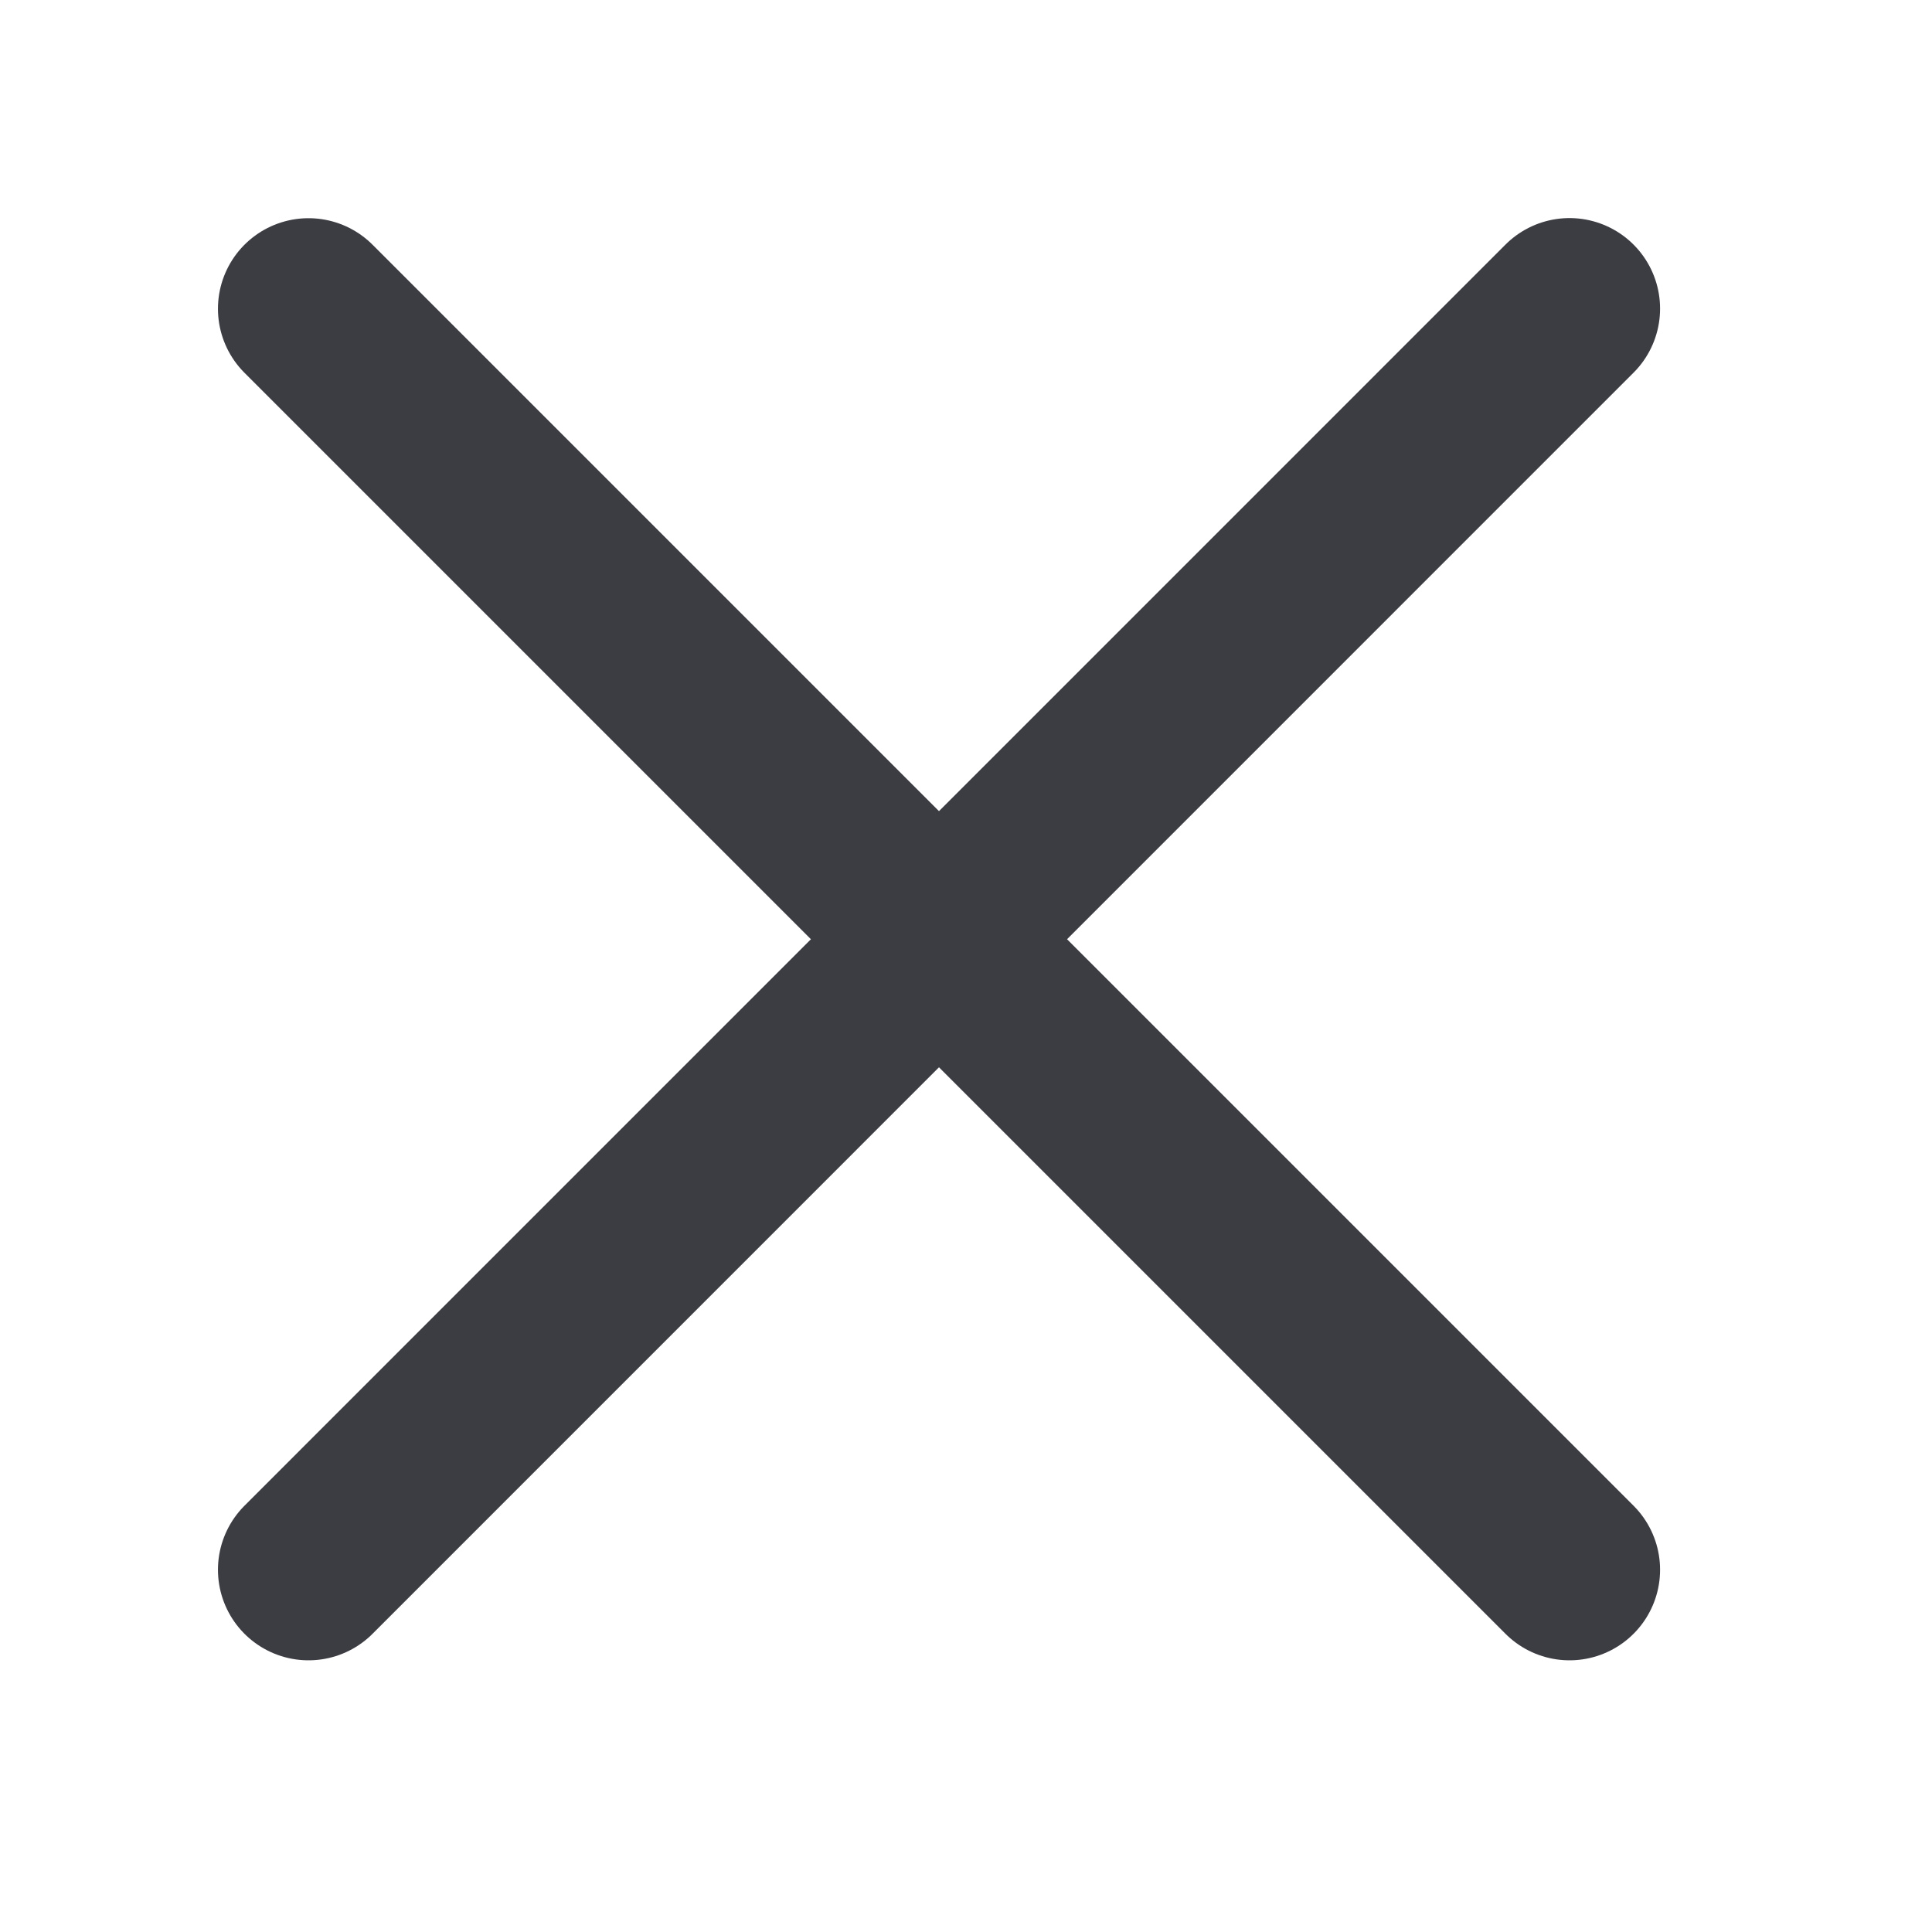
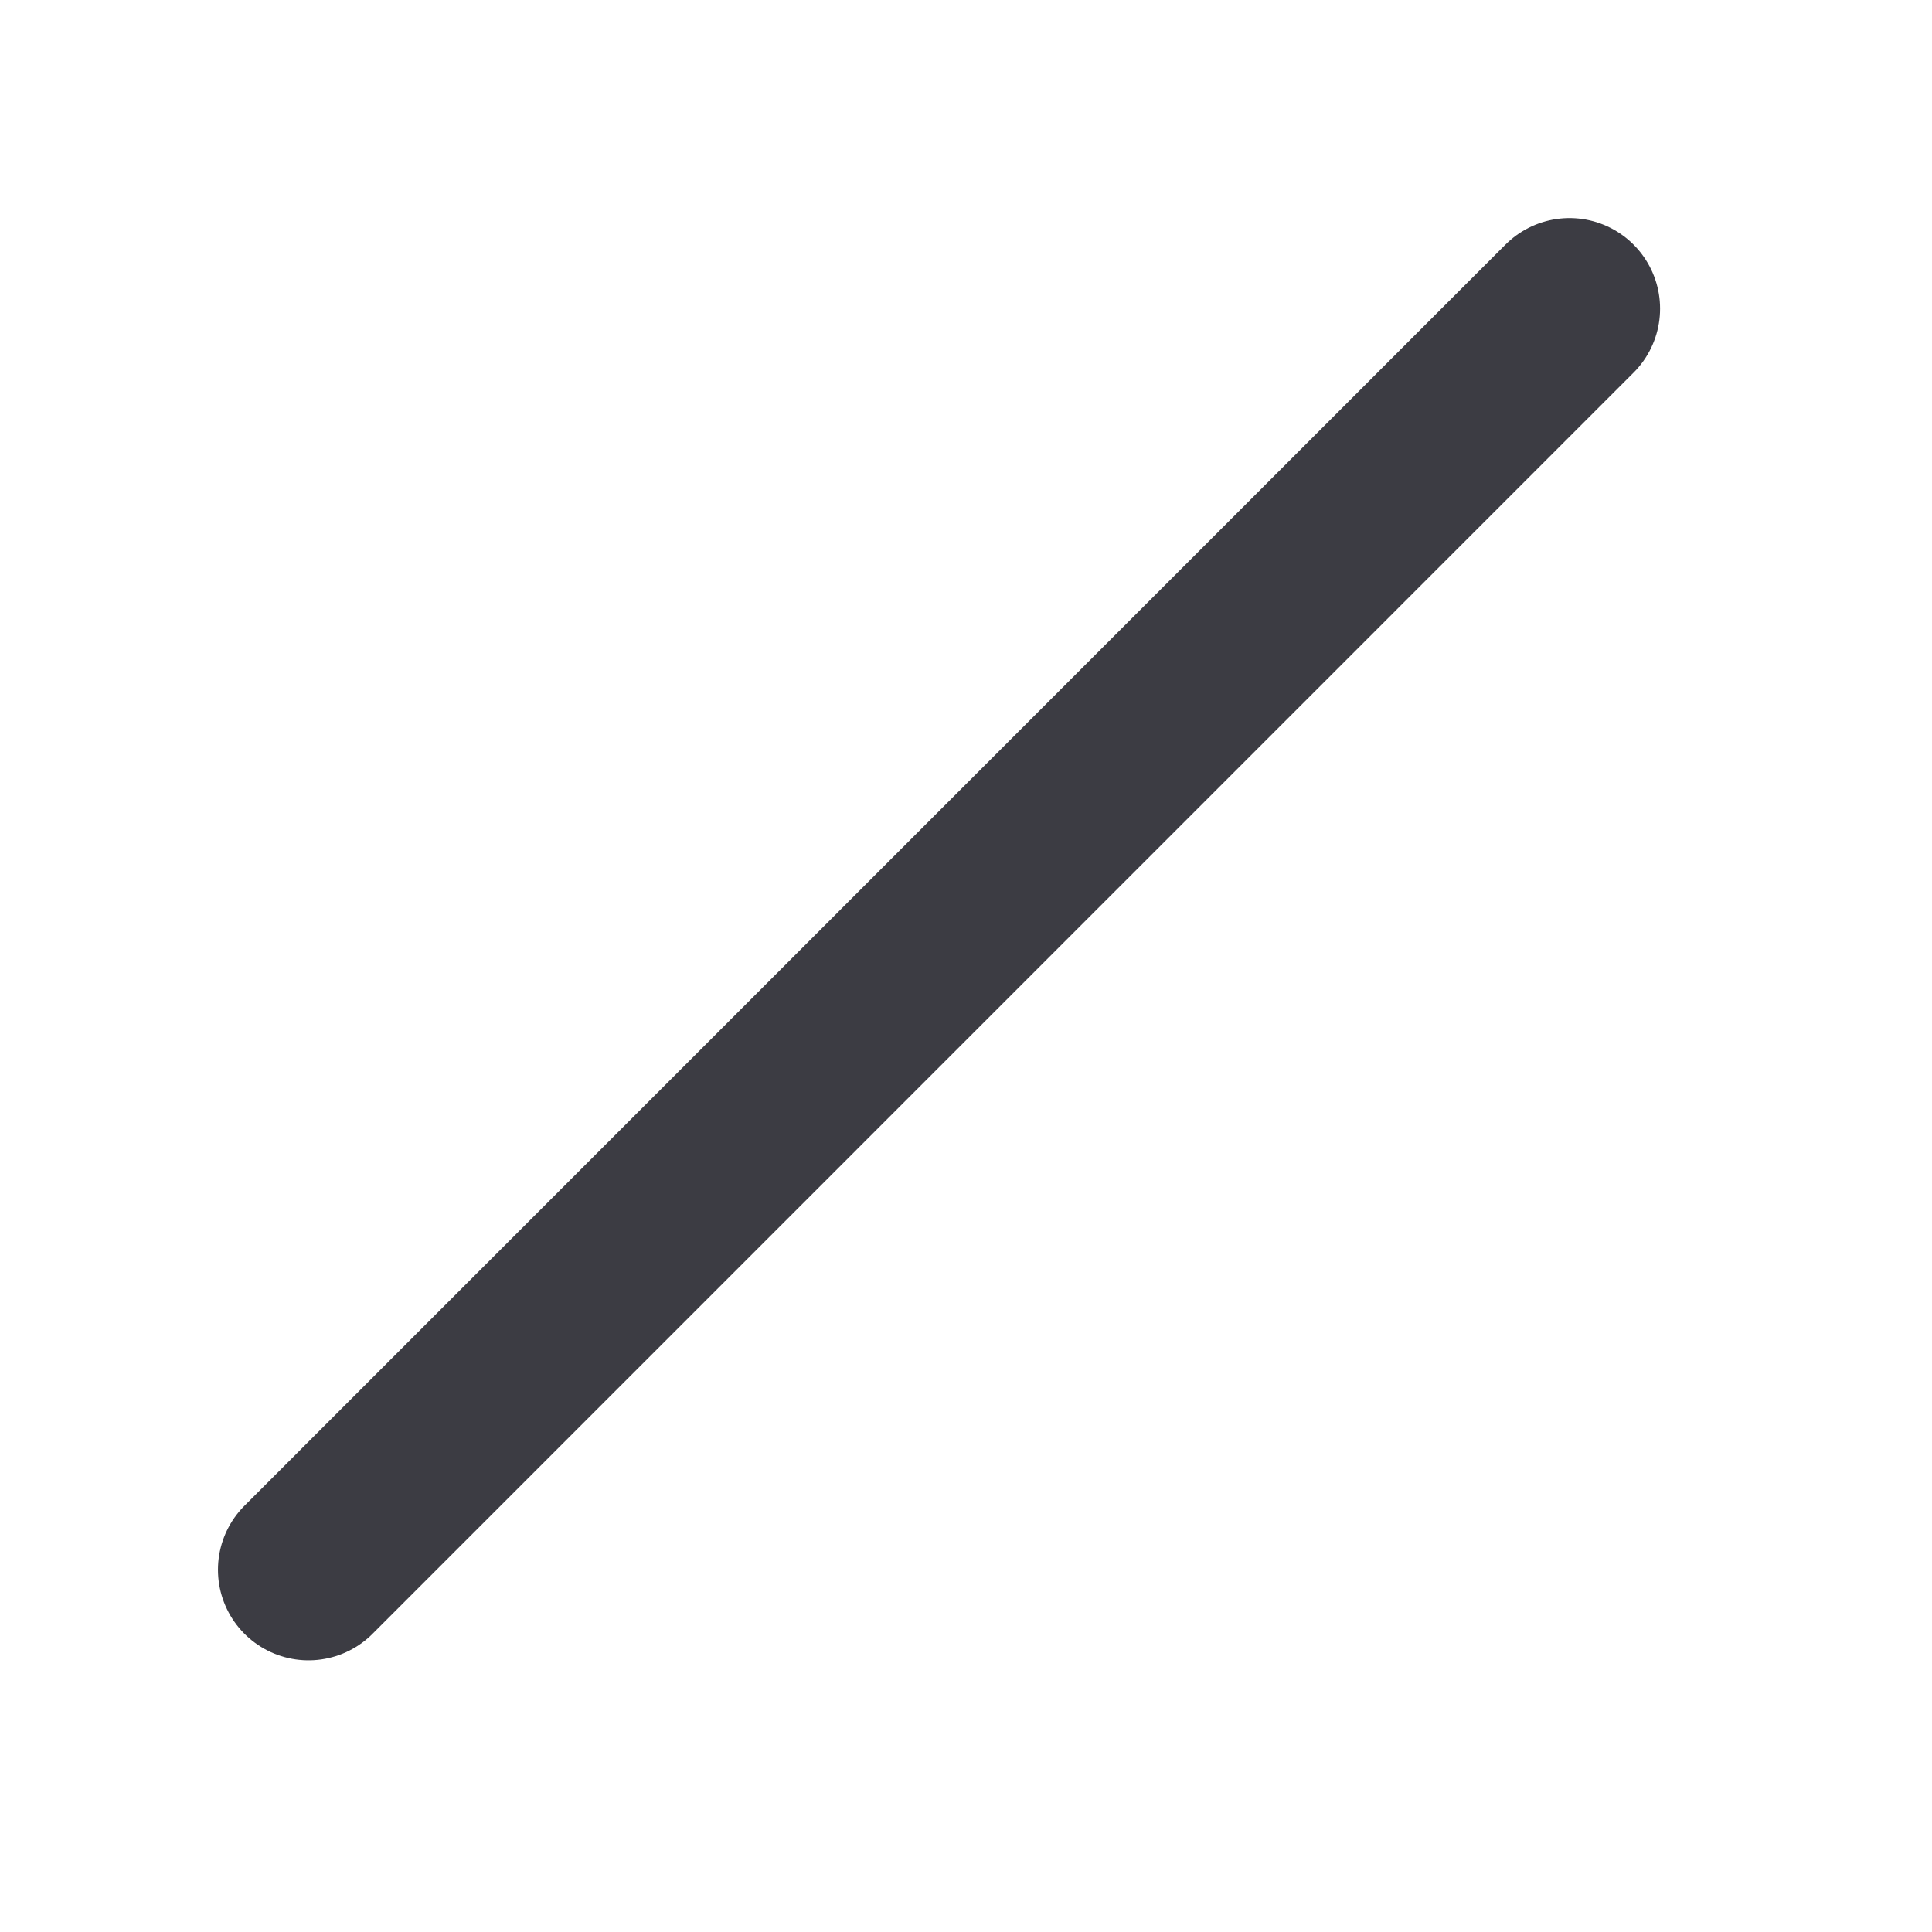
<svg xmlns="http://www.w3.org/2000/svg" width="16" height="16" viewBox="0 0 16 16" fill="none">
  <path d="M2.555 13L12.998 2.556" stroke="#3C3C43" stroke-width="1.5" stroke-linecap="round" />
-   <path d="M2.555 2.557L12.998 13" stroke="#3C3C43" stroke-width="1.5" stroke-linecap="round" />
</svg>